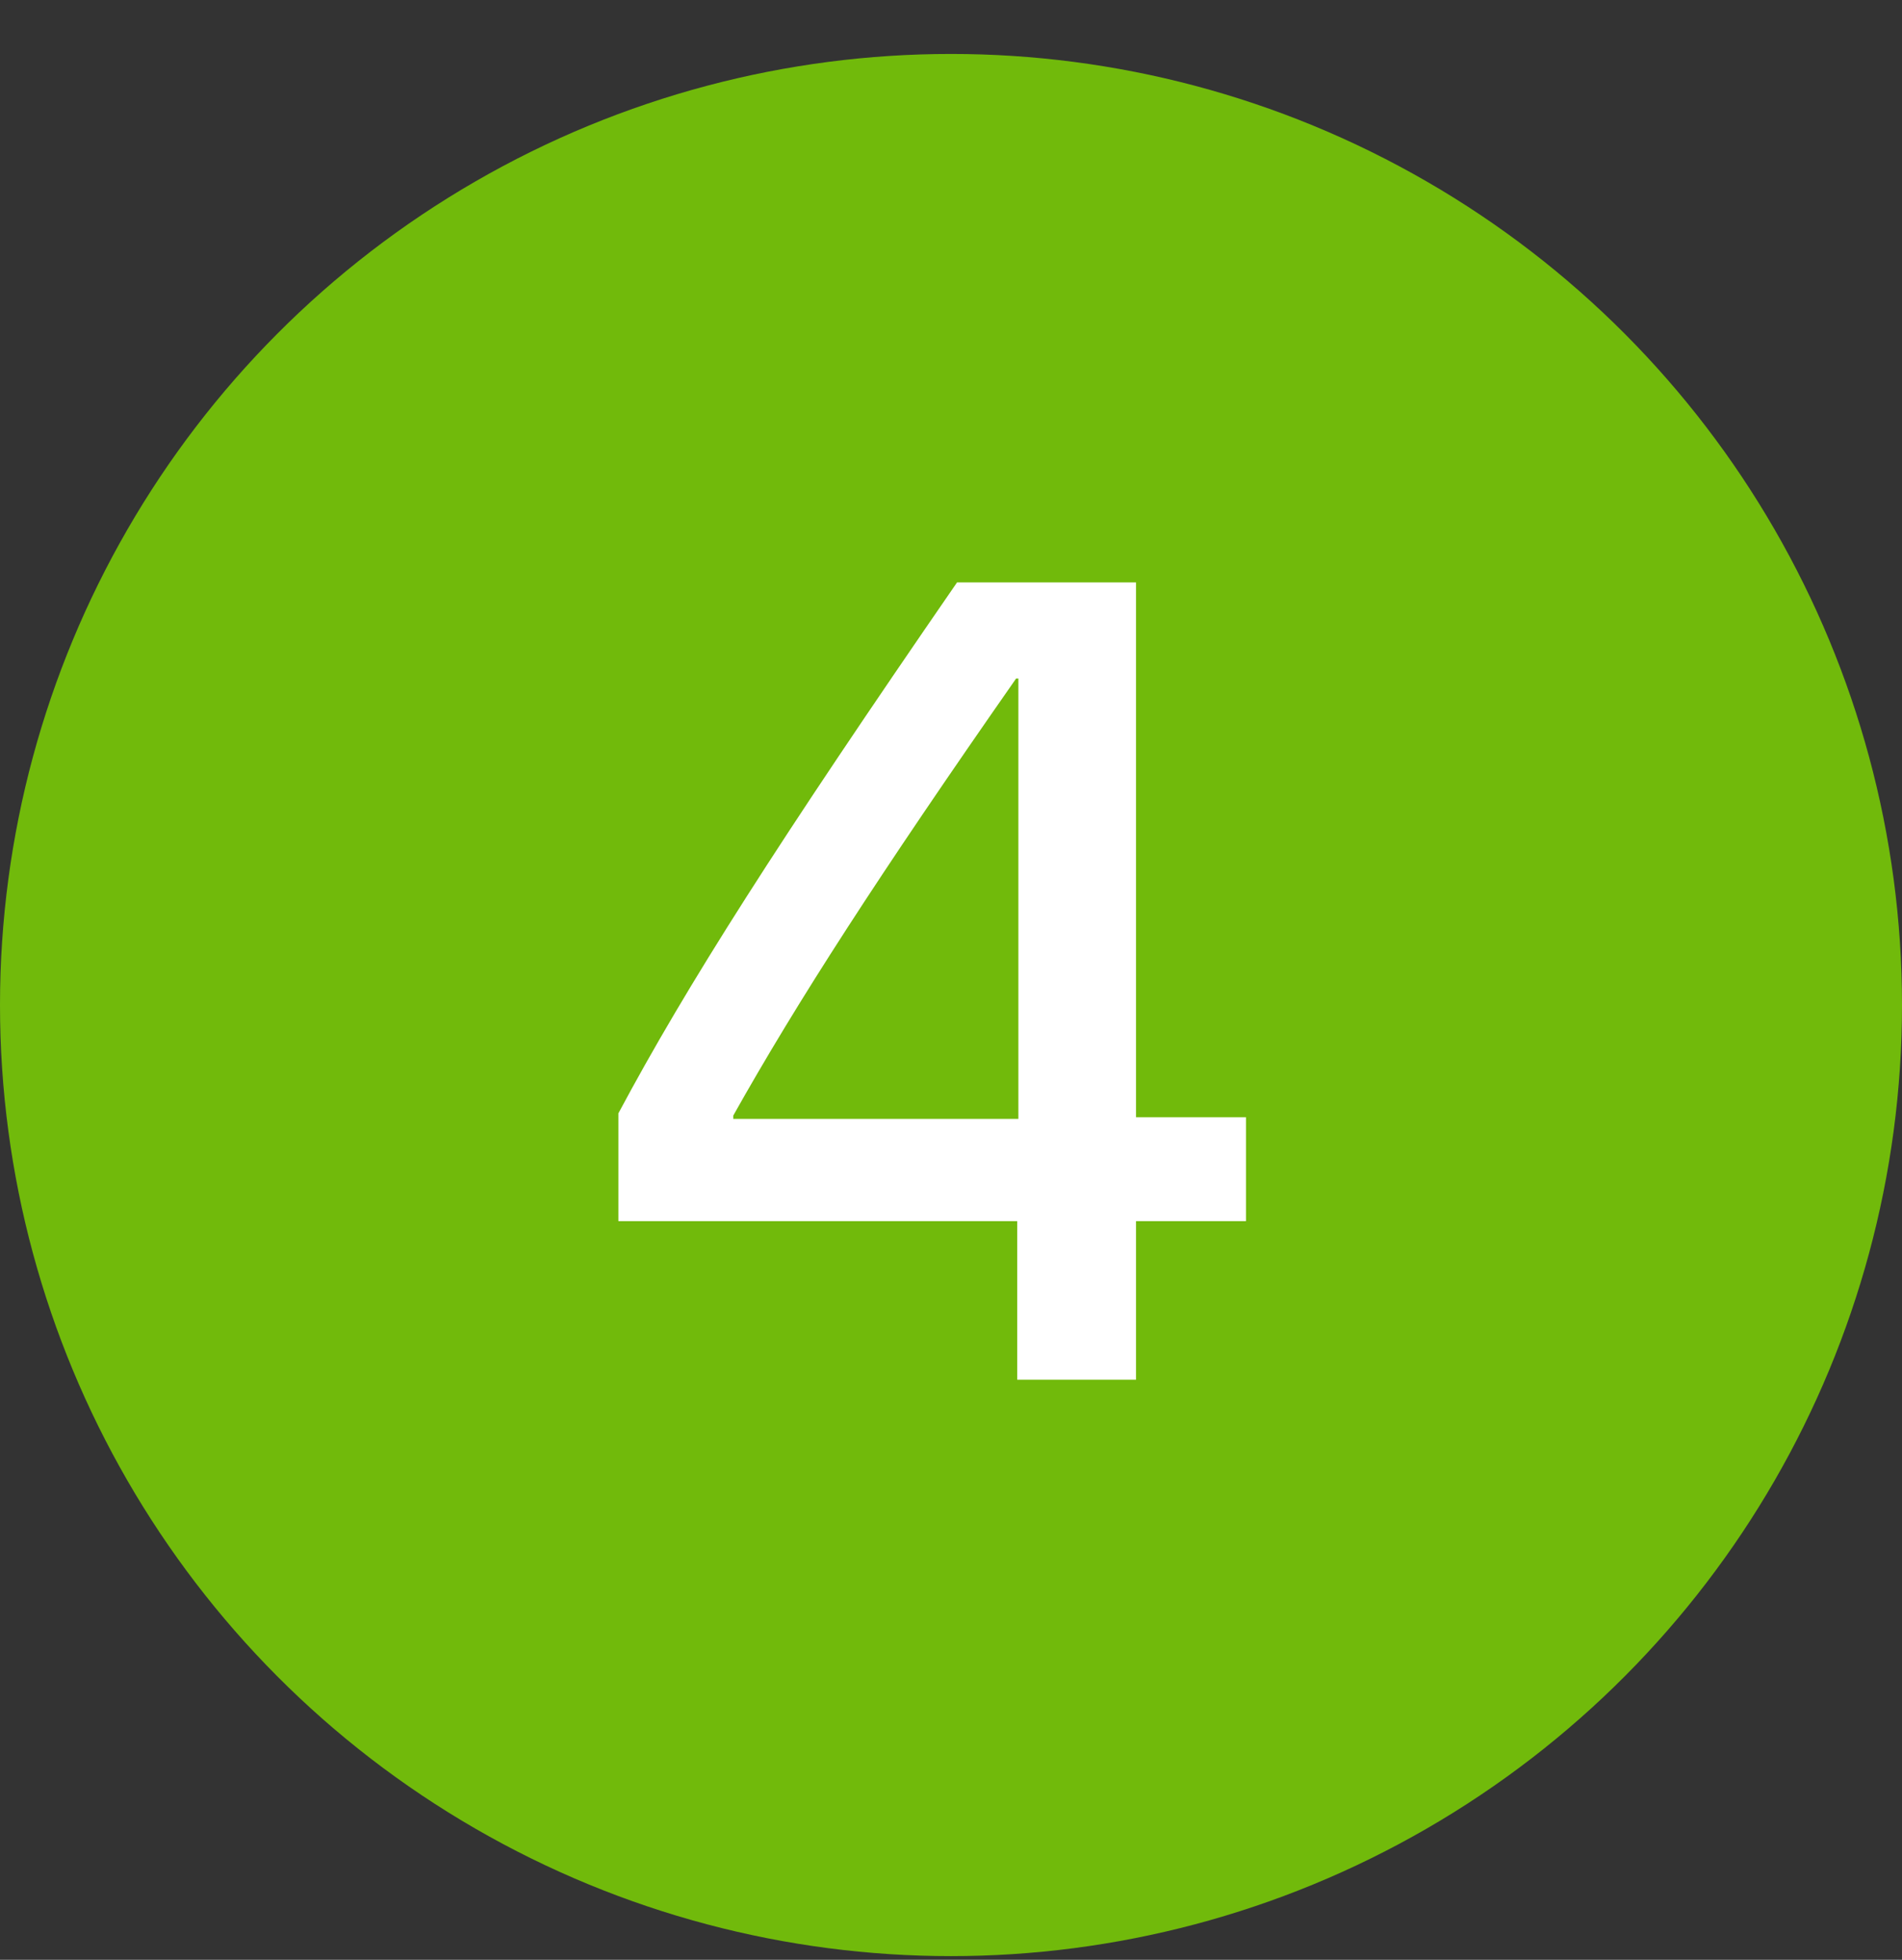
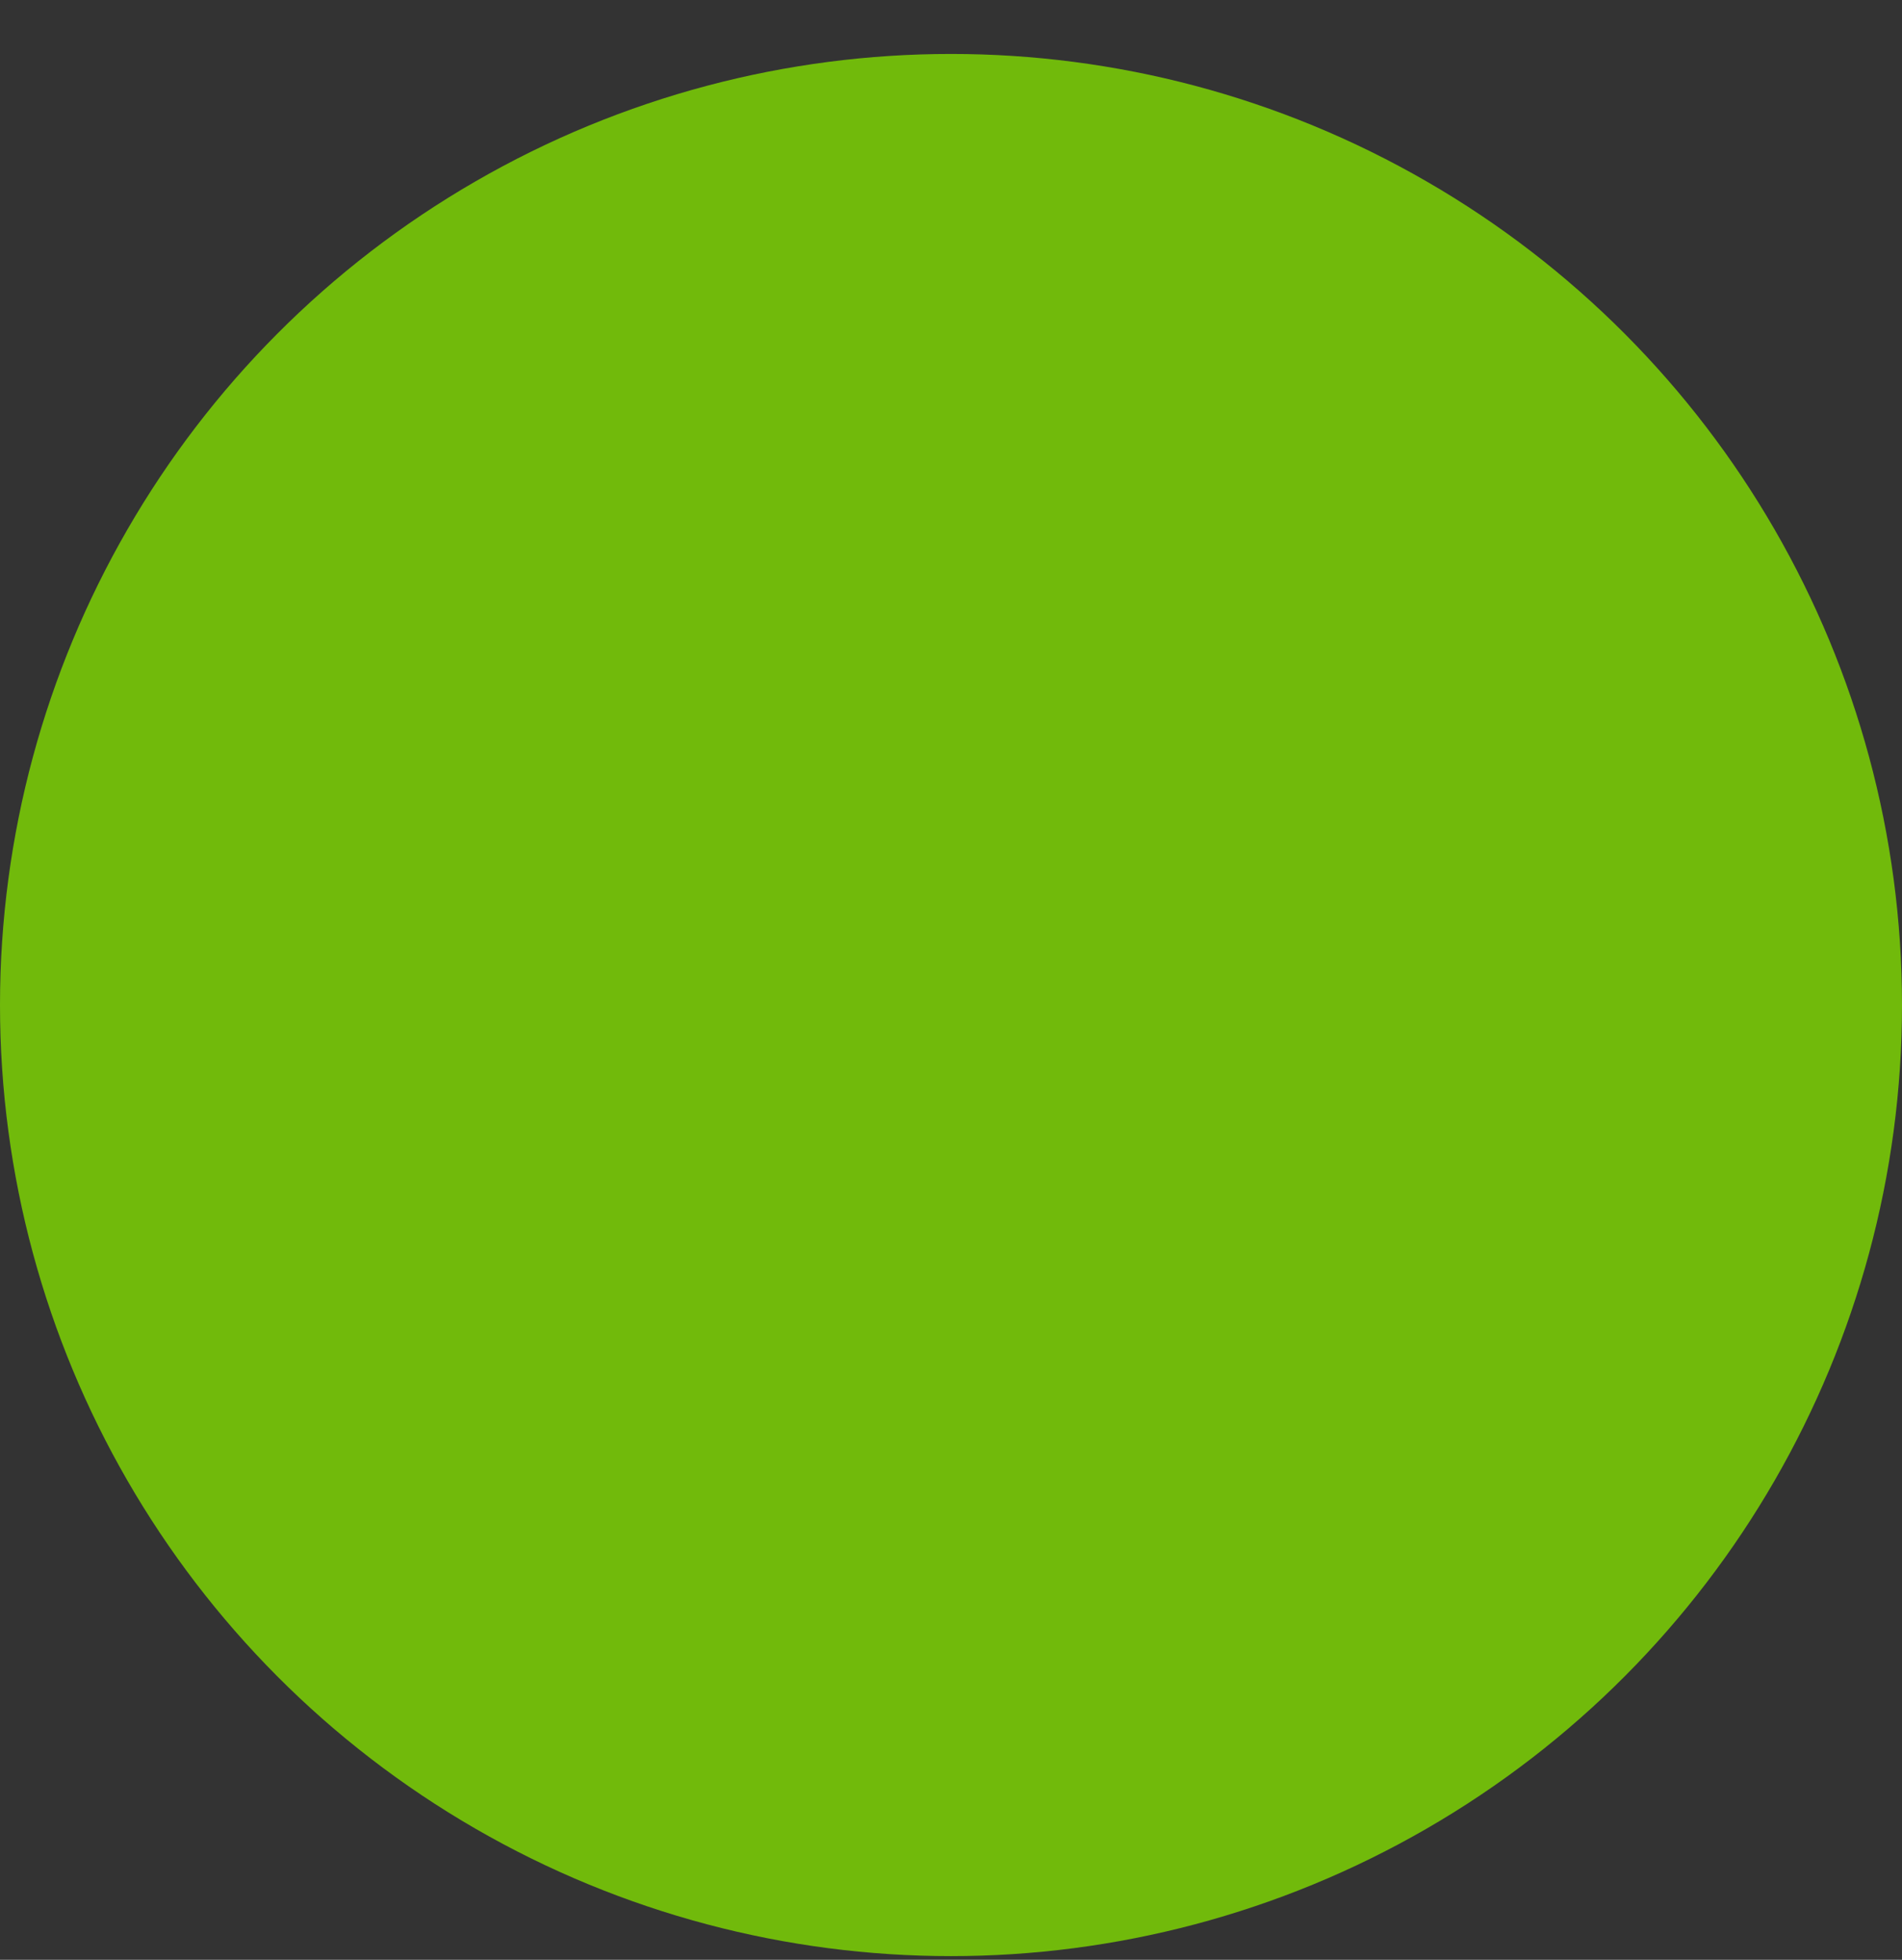
<svg xmlns="http://www.w3.org/2000/svg" width="33" height="34" viewBox="0 0 33 34" fill="none">
  <rect x="0" y="0" width="33" height="34" fill="#333333" stroke="none" />
  <circle cx="16.5" cy="17.436" r="16.5" fill="#71BA0B" />
-   <path d="M17.649 23.936V21.185H10.729V19.315C11.917 17.091 13.499 14.609 16.605 10.104H19.71V19.383H21.618V21.185H19.71V23.936H17.649ZM12.722 19.354V19.411H17.669V11.771H17.63C15.234 15.203 13.825 17.389 12.722 19.354Z" fill="white" />
</svg>